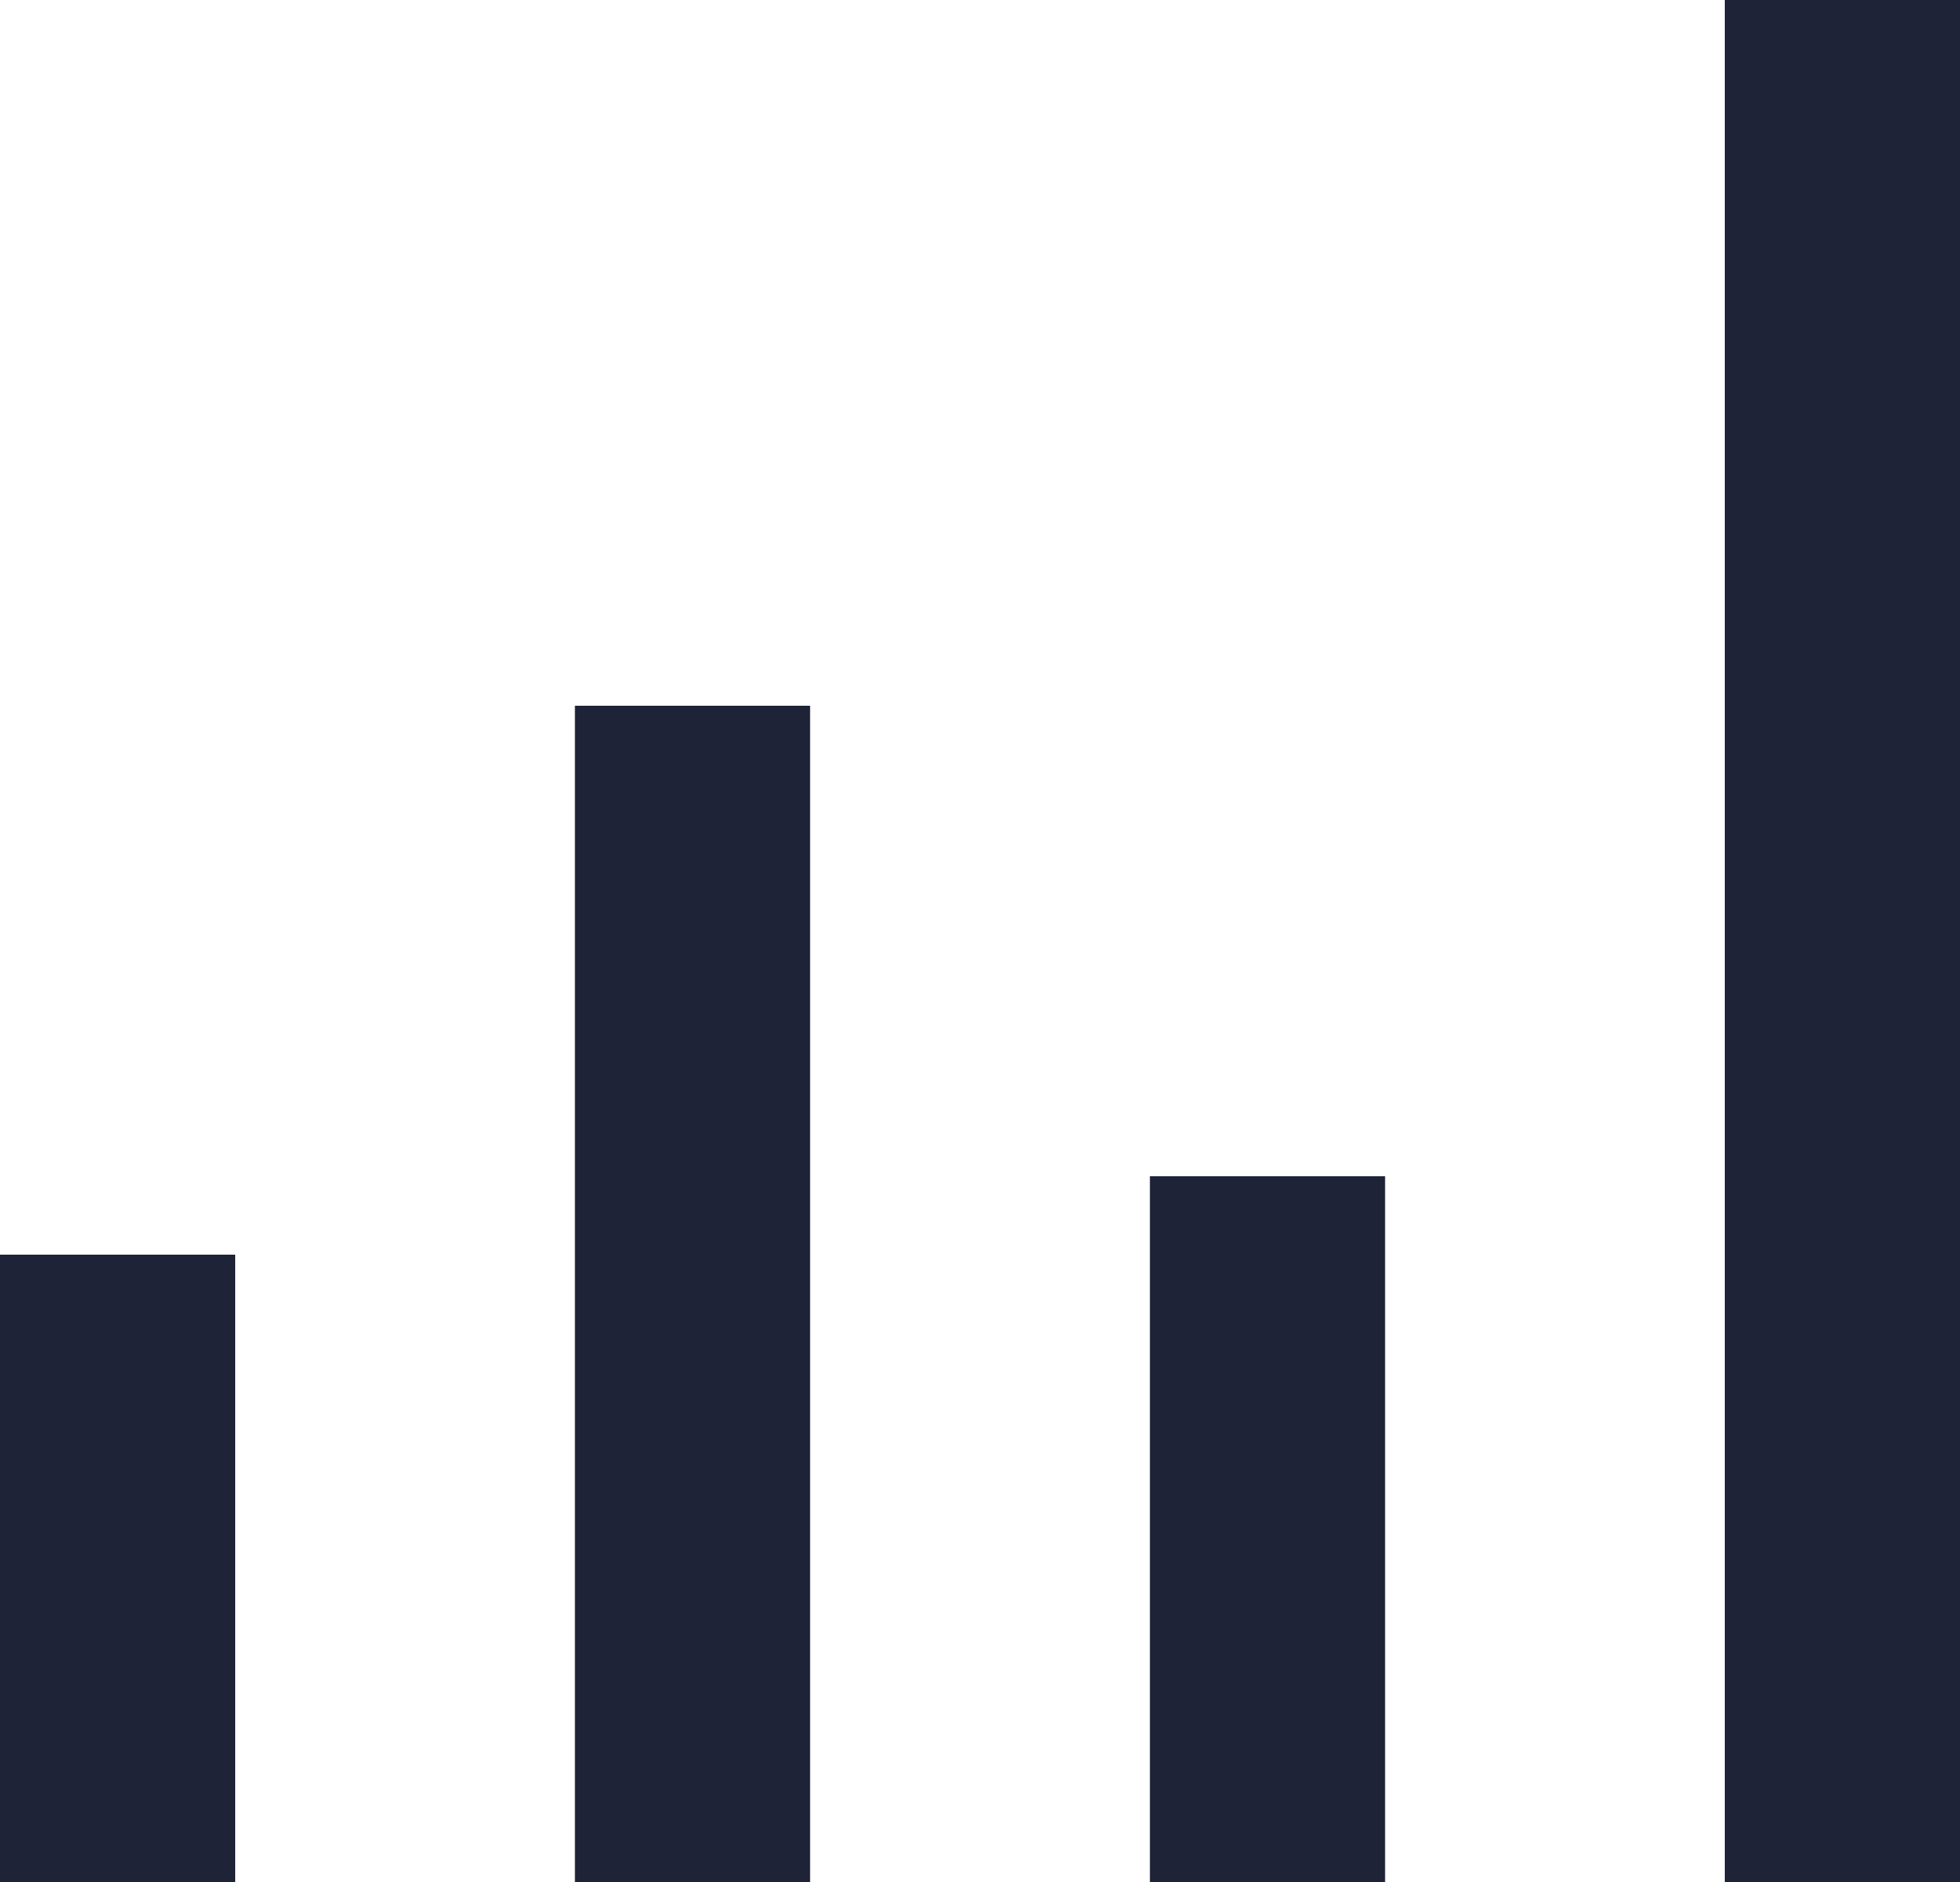
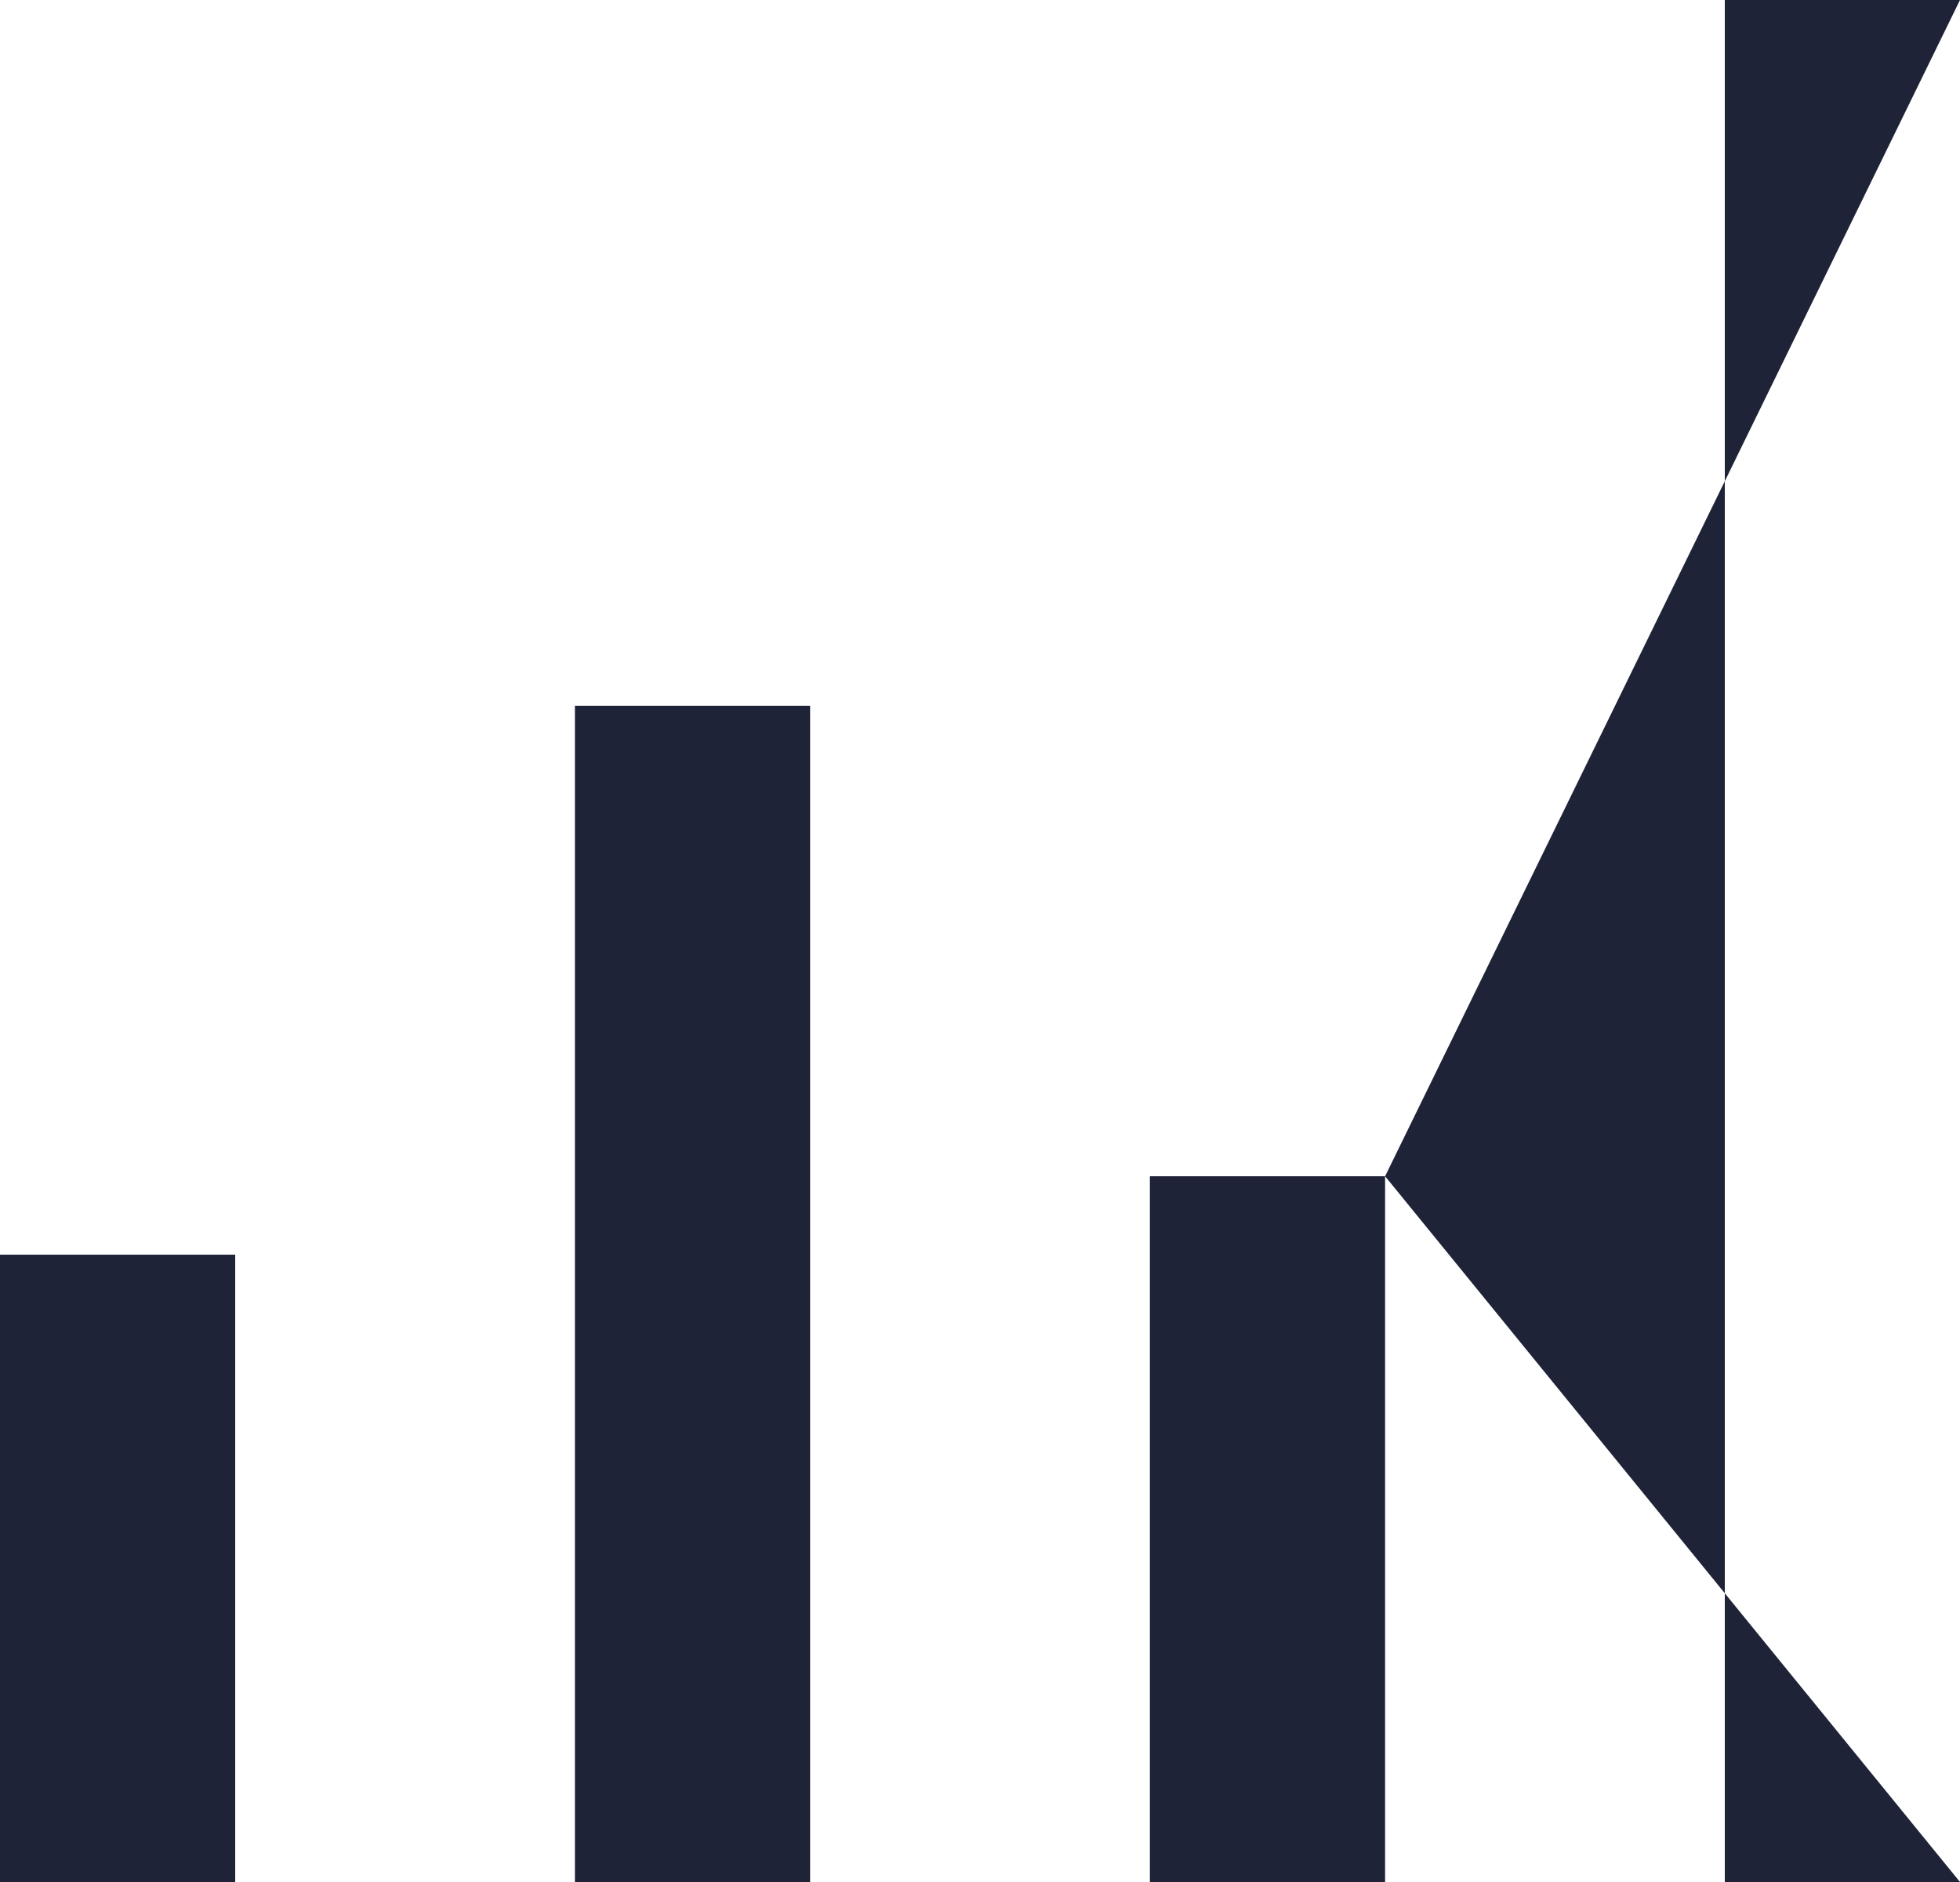
<svg xmlns="http://www.w3.org/2000/svg" width="25px" height="24px" viewBox="0 0 25 24" version="1.1">
  <title>Icon / 24 / Stats</title>
  <desc>Created with Sketch.</desc>
  <g id="Symbols" stroke="none" stroke-width="1" fill="none" fill-rule="evenodd">
    <g id="Icon-/-24-/-Stats" fill="#1E2337">
-       <path d="M10.333,9 L10.333,24 L7.333,24 L7.333,9 L10.333,9 Z M3,16 L3,24 L0,24 L0,16 L3,16 Z M17.667,15 L17.667,24 L14.667,24 L14.667,15 L17.667,15 Z M25,0 L25,24 L22,24 L22,0 L25,0 Z" id="Rectangle-Copy-14" />
+       <path d="M10.333,9 L10.333,24 L7.333,24 L7.333,9 L10.333,9 Z M3,16 L3,24 L0,24 L0,16 L3,16 Z M17.667,15 L17.667,24 L14.667,24 L14.667,15 L17.667,15 Z L25,24 L22,24 L22,0 L25,0 Z" id="Rectangle-Copy-14" />
    </g>
  </g>
</svg>